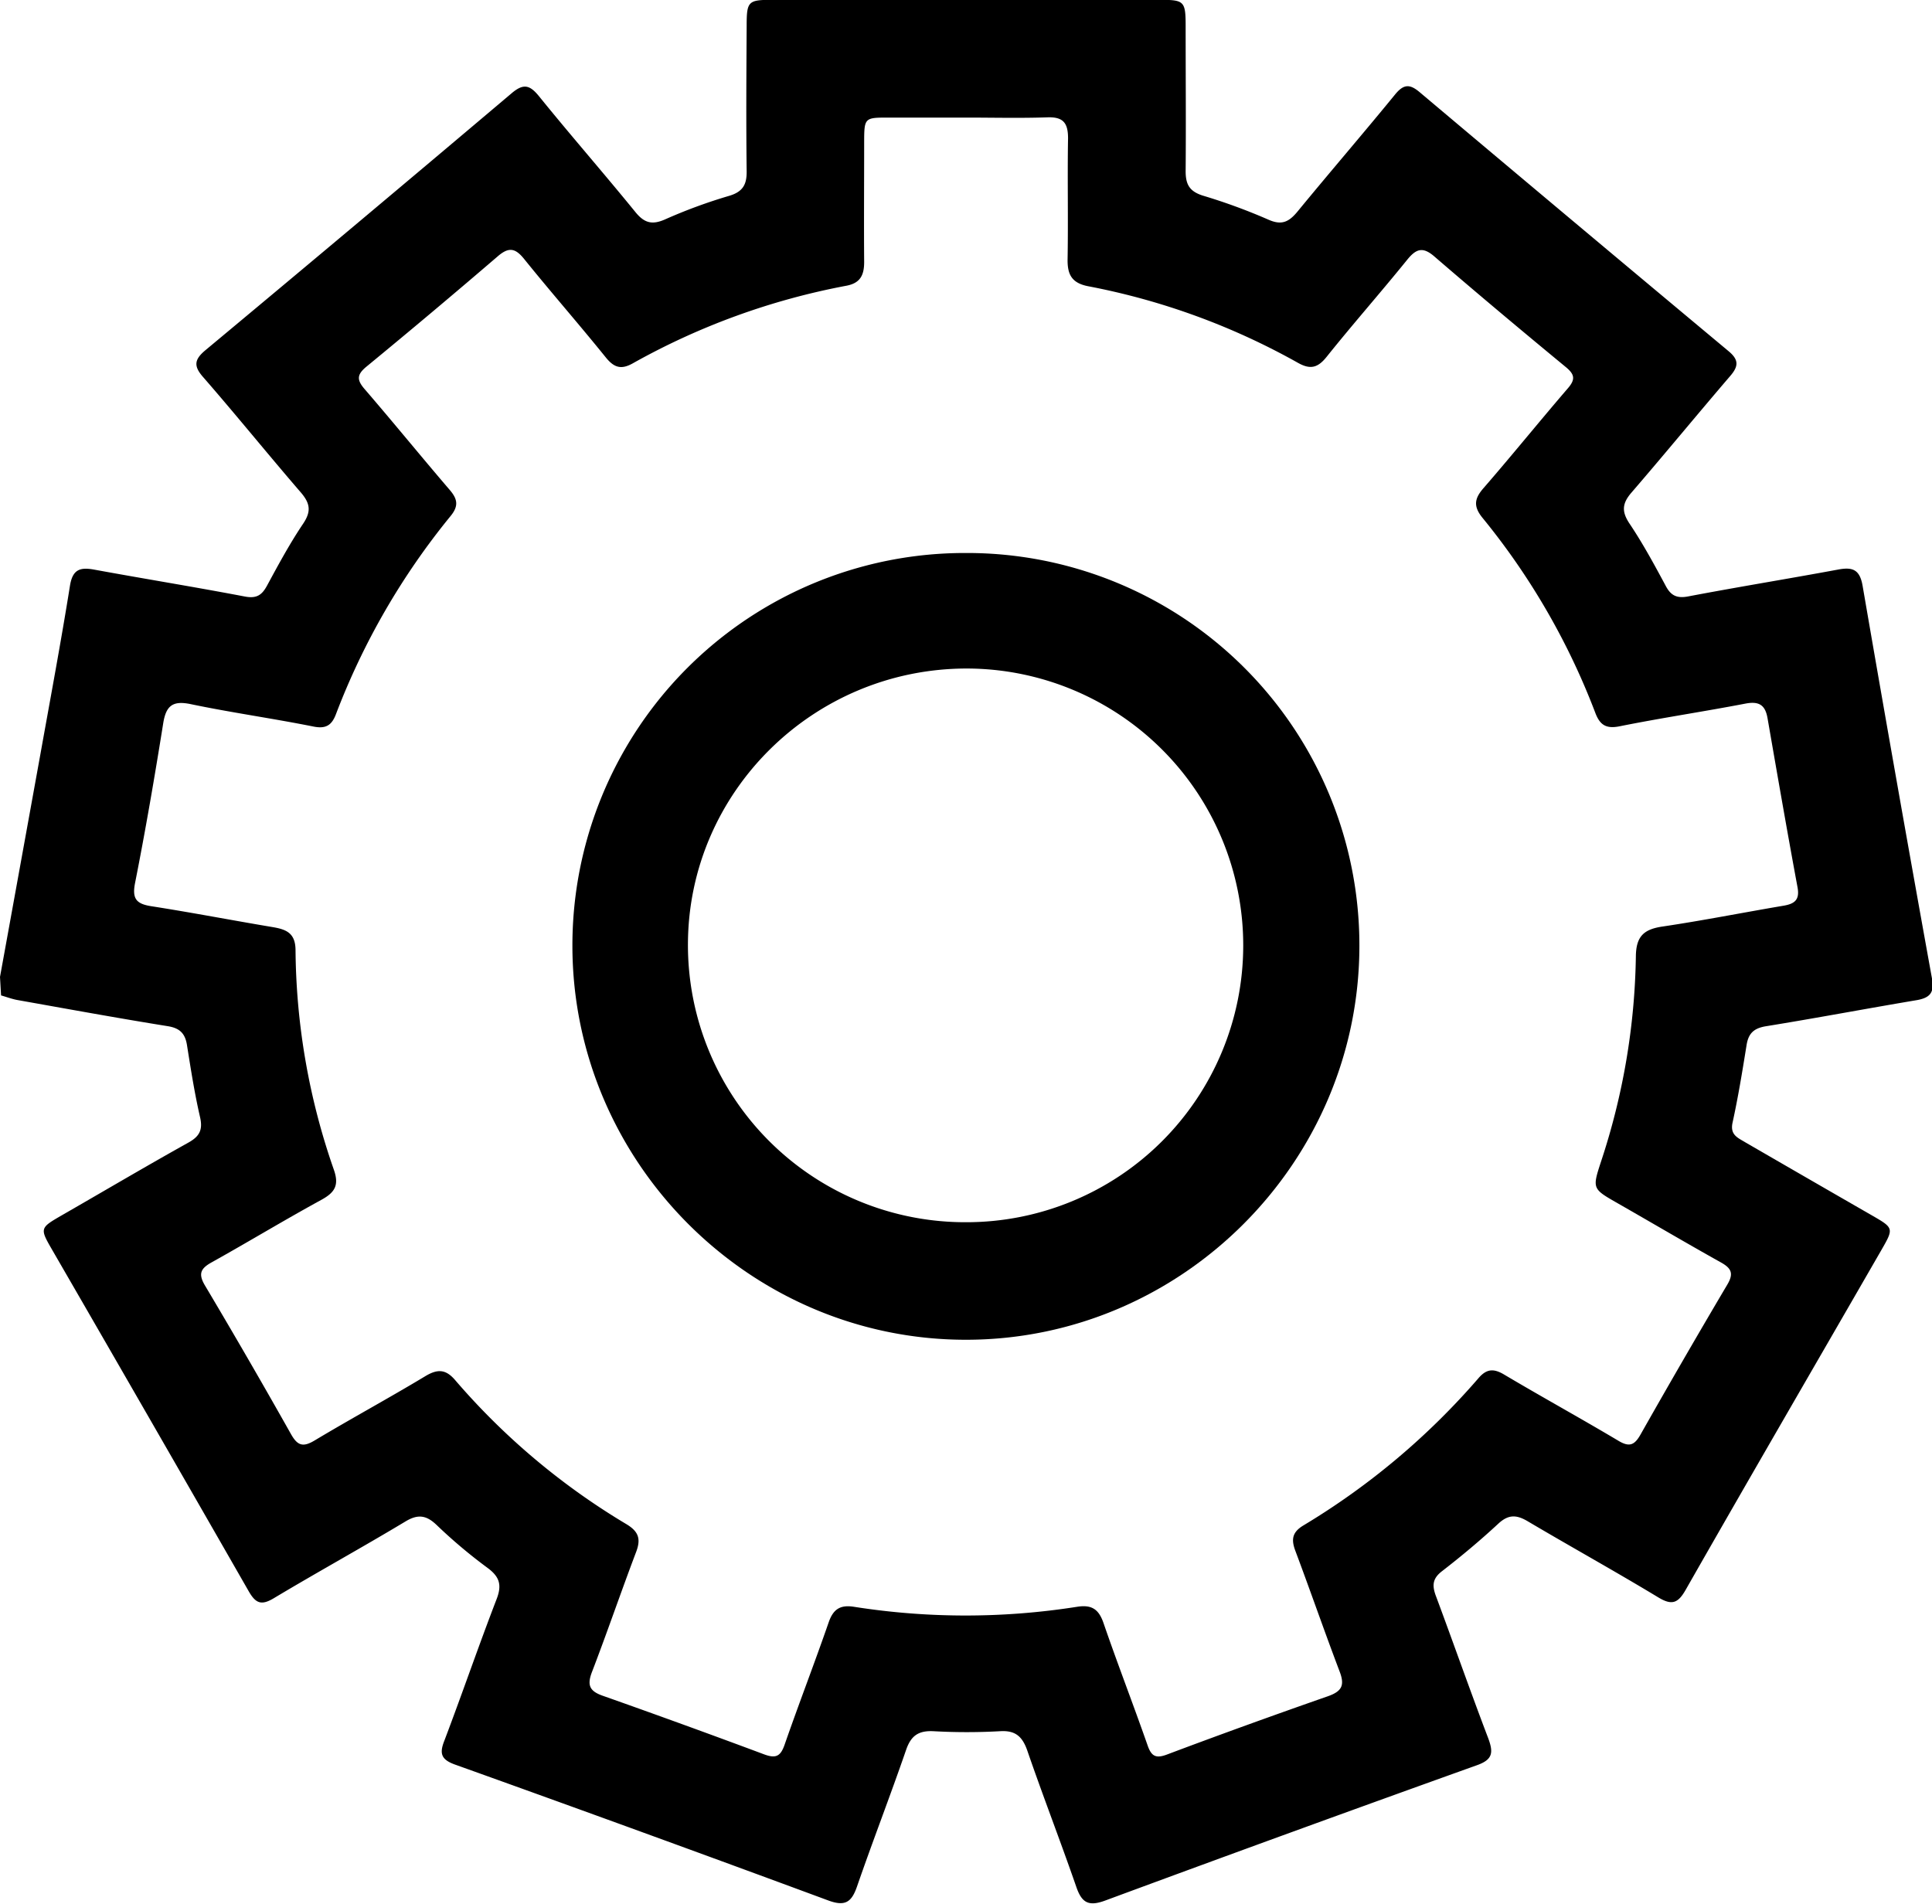
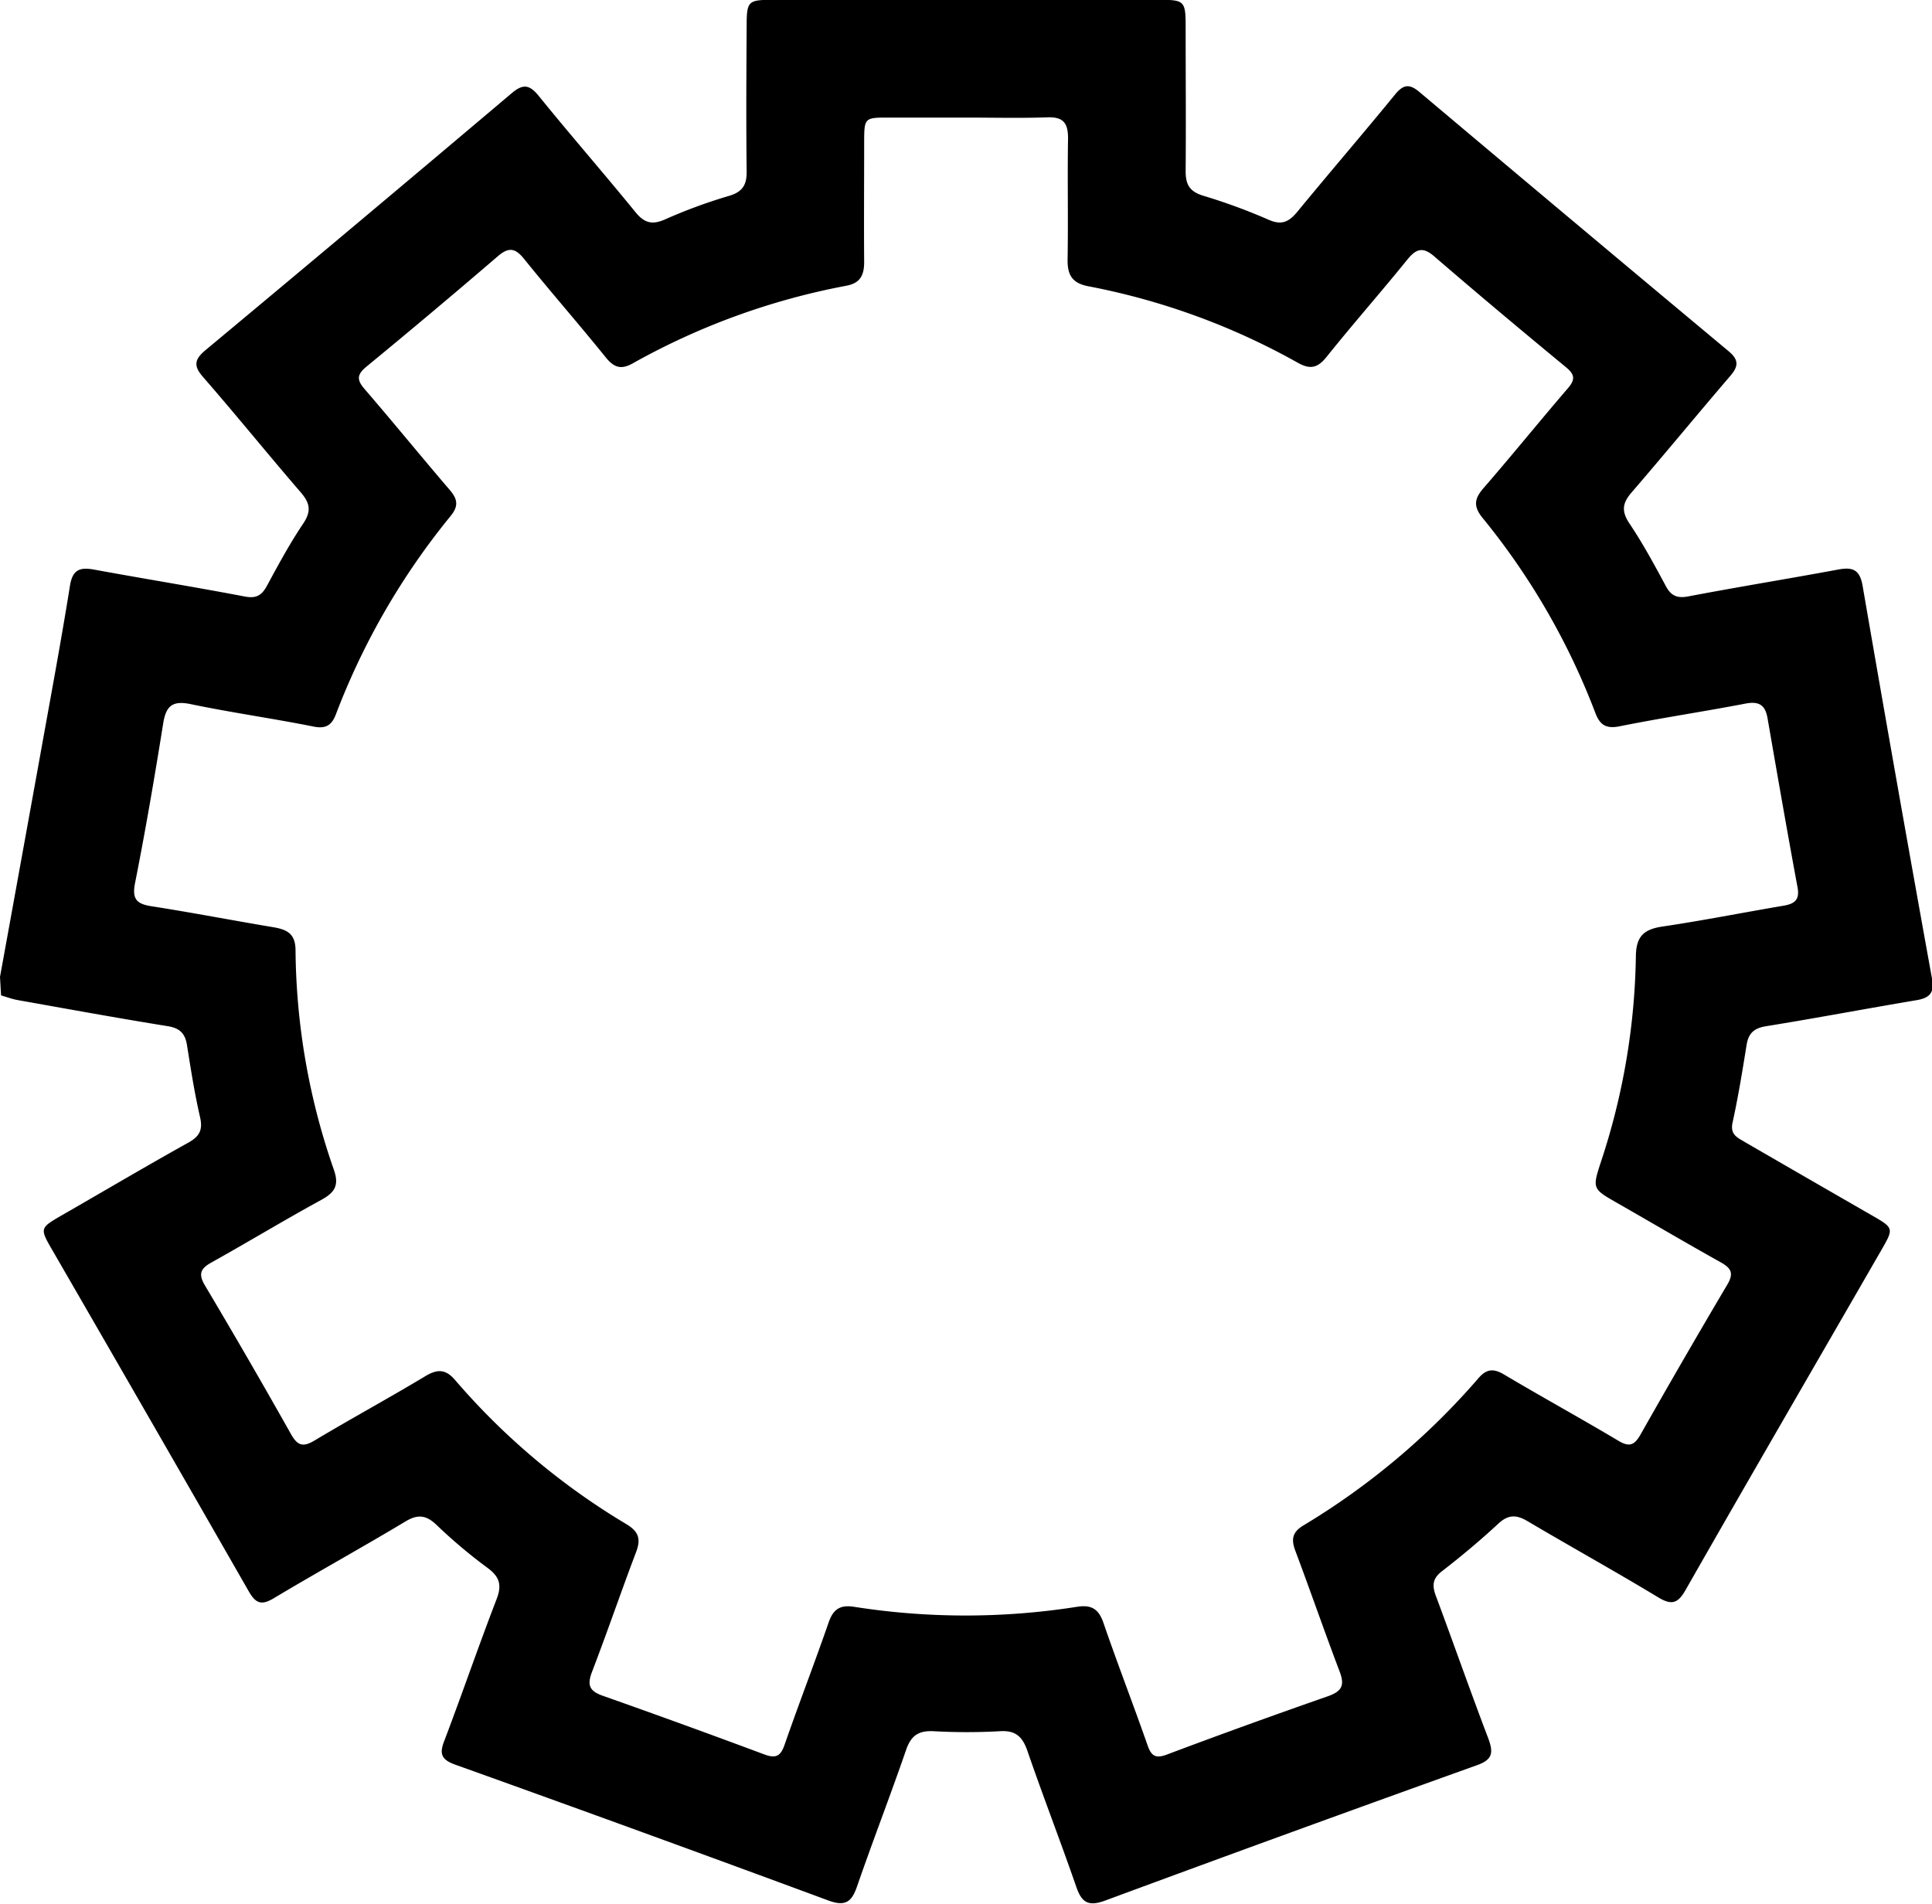
<svg xmlns="http://www.w3.org/2000/svg" id="Capa_1" data-name="Capa 1" viewBox="0 0 383.29 377.71">
  <path d="M3.75,197.5q4-22,8-44.11c2-11.16,4.09-22.31,5.88-33.5.53-3.31,2.06-3.71,4.87-3.19,9.92,1.82,19.89,3.43,29.79,5.32,2.32.45,3.4-.23,4.44-2.16,2.25-4.16,4.51-8.35,7.15-12.27,1.63-2.43,1.43-4-.42-6.18-6.52-7.55-12.79-15.32-19.34-22.84-2-2.24-1.86-3.54.39-5.42q30.47-25.38,60.77-51c2.28-1.92,3.54-1.68,5.39.6,6.27,7.75,12.85,15.27,19.14,23,1.82,2.24,3.39,2.58,6,1.4a102.43,102.43,0,0,1,12.62-4.63c2.67-.8,3.48-2.21,3.45-4.85-.12-9.61-.06-19.21,0-28.82,0-4.9.27-5.21,5-5.21q38.55,0,77.09,0c4.71,0,5,.3,5,5.19,0,9.61.08,19.21,0,28.82,0,2.64.78,4,3.44,4.84a114.53,114.53,0,0,1,13,4.77c2.59,1.14,4,.48,5.7-1.55,6.41-7.81,13-15.45,19.4-23.28,1.68-2.06,2.88-2.15,4.85-.5q30.61,25.79,61.35,51.44c2.05,1.71,1.94,3,.3,4.9-6.57,7.66-13,15.49-19.58,23.12-1.87,2.16-2,3.77-.39,6.18,2.63,3.92,4.9,8.11,7.14,12.28,1,1.93,2.17,2.59,4.46,2.16,9.91-1.89,19.88-3.5,29.8-5.34,2.85-.53,4.27,0,4.83,3.21q6.72,39,13.78,78c.51,2.82-.51,3.8-3.11,4.24-9.95,1.67-19.86,3.55-29.82,5.16-2.39.39-3.48,1.38-3.86,3.7-.83,5.16-1.67,10.33-2.79,15.44-.53,2.45,1.07,3,2.54,3.9q12.47,7.22,24.95,14.4c4.5,2.59,4.55,2.6,2.06,6.93-12.95,22.48-26,44.92-38.84,67.44-1.51,2.65-2.71,3.17-5.45,1.51-8.53-5.16-17.28-10-25.85-15.07-2.28-1.36-3.88-1.41-5.9.47-3.56,3.3-7.3,6.43-11.14,9.4-1.85,1.42-2,2.76-1.27,4.79,3.53,9.46,6.86,19,10.46,28.44,1,2.75.88,4.15-2.23,5.26q-37,13.26-73.8,26.87c-3.31,1.22-4.64.42-5.72-2.71-3.14-9.07-6.61-18-9.74-27.1-1-2.83-2.43-4-5.45-3.79a119.08,119.08,0,0,1-13.09,0c-3-.16-4.51.85-5.49,3.71-3.13,9.08-6.59,18-9.74,27.11-1.07,3.08-2.33,4-5.69,2.76q-37-13.69-74.16-27c-2.71-1-3-2.23-2-4.74,3.54-9.32,6.77-18.76,10.36-28.07,1.1-2.86.54-4.47-1.89-6.24a101.57,101.57,0,0,1-10-8.43c-2-1.92-3.66-2.25-6.18-.73-8.65,5.2-17.51,10.07-26.17,15.26-2.45,1.46-3.56,1-4.93-1.37q-19.44-33.93-39-67.75c-2.51-4.34-2.46-4.35,2-6.93,8.32-4.78,16.59-9.67,25-14.36,2.21-1.23,2.91-2.51,2.33-5.05-1.09-4.73-1.84-9.54-2.6-14.33-.37-2.3-1.44-3.35-3.83-3.73-10-1.61-19.89-3.42-29.83-5.19-1.09-.2-2.15-.61-3.22-.91ZM195.44,27c-5.11,0-10.22,0-15.34,0-4.89,0-4.9,0-4.91,5.08,0,7.86-.06,15.72,0,23.58,0,2.62-.78,4.2-3.57,4.71a139.14,139.14,0,0,0-42.35,15.4c-2.32,1.3-3.72.82-5.35-1.2C118.62,68,113,61.59,107.69,55c-1.72-2.11-3-2.35-5.15-.51Q89.63,65.58,76.48,76.39c-1.92,1.58-2,2.62-.4,4.47,5.7,6.61,11.21,13.39,16.88,20,1.53,1.78,1.84,3.15.22,5.15a141.75,141.75,0,0,0-22.77,39.33c-.84,2.23-2,3-4.54,2.47-8.06-1.61-16.22-2.75-24.27-4.43-3.58-.75-4.91.29-5.47,3.8-1.69,10.58-3.5,21.15-5.58,31.66-.64,3.21.29,4.18,3.27,4.64,8,1.25,16,2.79,23.93,4.12,2.69.45,4.6,1.11,4.63,4.55A135.12,135.12,0,0,0,70,235.8c1.07,3.08.13,4.48-2.46,5.91-7.32,4-14.48,8.34-21.78,12.41-2.2,1.22-2.74,2.27-1.33,4.63q8.7,14.63,17.05,29.46c1.28,2.27,2.35,2.65,4.64,1.29,7.27-4.36,14.73-8.4,22-12.78,2.49-1.5,4.11-1.39,6,.86a138,138,0,0,0,33.94,28.52c2.37,1.44,2.88,2.9,1.89,5.5-3,7.91-5.74,15.95-8.78,23.86-1,2.64-.39,3.77,2.18,4.67q16,5.65,32,11.62c2.36.88,3.27.36,4.07-1.95,2.82-8.12,5.93-16.15,8.74-24.27.91-2.62,2.32-3.48,5-3.06a142.33,142.33,0,0,0,44.28,0c2.9-.46,4.3.49,5.24,3.24,2.8,8.14,5.91,16.16,8.75,24.28.75,2.16,1.65,2.61,3.82,1.8,10.63-4,21.29-7.85,32-11.59,2.79-1,3.3-2.21,2.25-4.94-3-7.91-5.78-15.94-8.76-23.88-.83-2.2-.67-3.66,1.51-5a143.62,143.62,0,0,0,34.8-29.25c1.6-1.87,3-2,5.13-.72,7.51,4.46,15.16,8.66,22.66,13.13,2.16,1.29,3.17.87,4.36-1.22q8.49-15,17.24-29.79c1.31-2.21.78-3.23-1.27-4.38-6.86-3.83-13.63-7.82-20.45-11.72-5.06-2.89-5.11-2.88-3.35-8.27a135.58,135.58,0,0,0,6.92-40.75c.05-4,1.61-5.37,5.31-5.91,8-1.19,15.95-2.77,23.93-4.12,2.21-.37,3.31-1.12,2.83-3.68-2.07-11.15-4-22.32-5.94-33.49-.45-2.65-1.67-3.46-4.39-2.94-8.32,1.6-16.7,2.84-25,4.51-2.7.53-3.88-.31-4.78-2.66a139.33,139.33,0,0,0-22.38-38.7c-1.94-2.38-1.55-3.93.28-6,5.64-6.5,11.05-13.2,16.66-19.72,1.52-1.76,1.34-2.75-.42-4.2-8.75-7.22-17.46-14.51-26.05-21.92-2.3-2-3.62-1.58-5.4.61-5.26,6.5-10.79,12.77-16,19.28-1.73,2.16-3.2,2.58-5.65,1.21a137.56,137.56,0,0,0-41.62-15.21c-3.29-.63-4.18-2.32-4.12-5.41.14-8-.05-16,.09-23.95,0-3-.92-4.27-4.08-4.16C206.18,27.14,200.81,27,195.44,27Z" transform="translate(-3.75 -3.67)" />
-   <path d="M195.37,113.39a77.83,77.83,0,0,1,78.07,77.9c0,42.94-35.19,78.2-78.06,78.2s-78.06-35.25-78.07-78.18A77.85,77.85,0,0,1,195.37,113.39Zm0,132.78a54.93,54.93,0,1,0,.19-109.86c-30.42,0-55.25,24.5-55.33,54.69A55,55,0,0,0,195.37,246.17Z" transform="translate(-3.75 -3.67)" />
</svg>